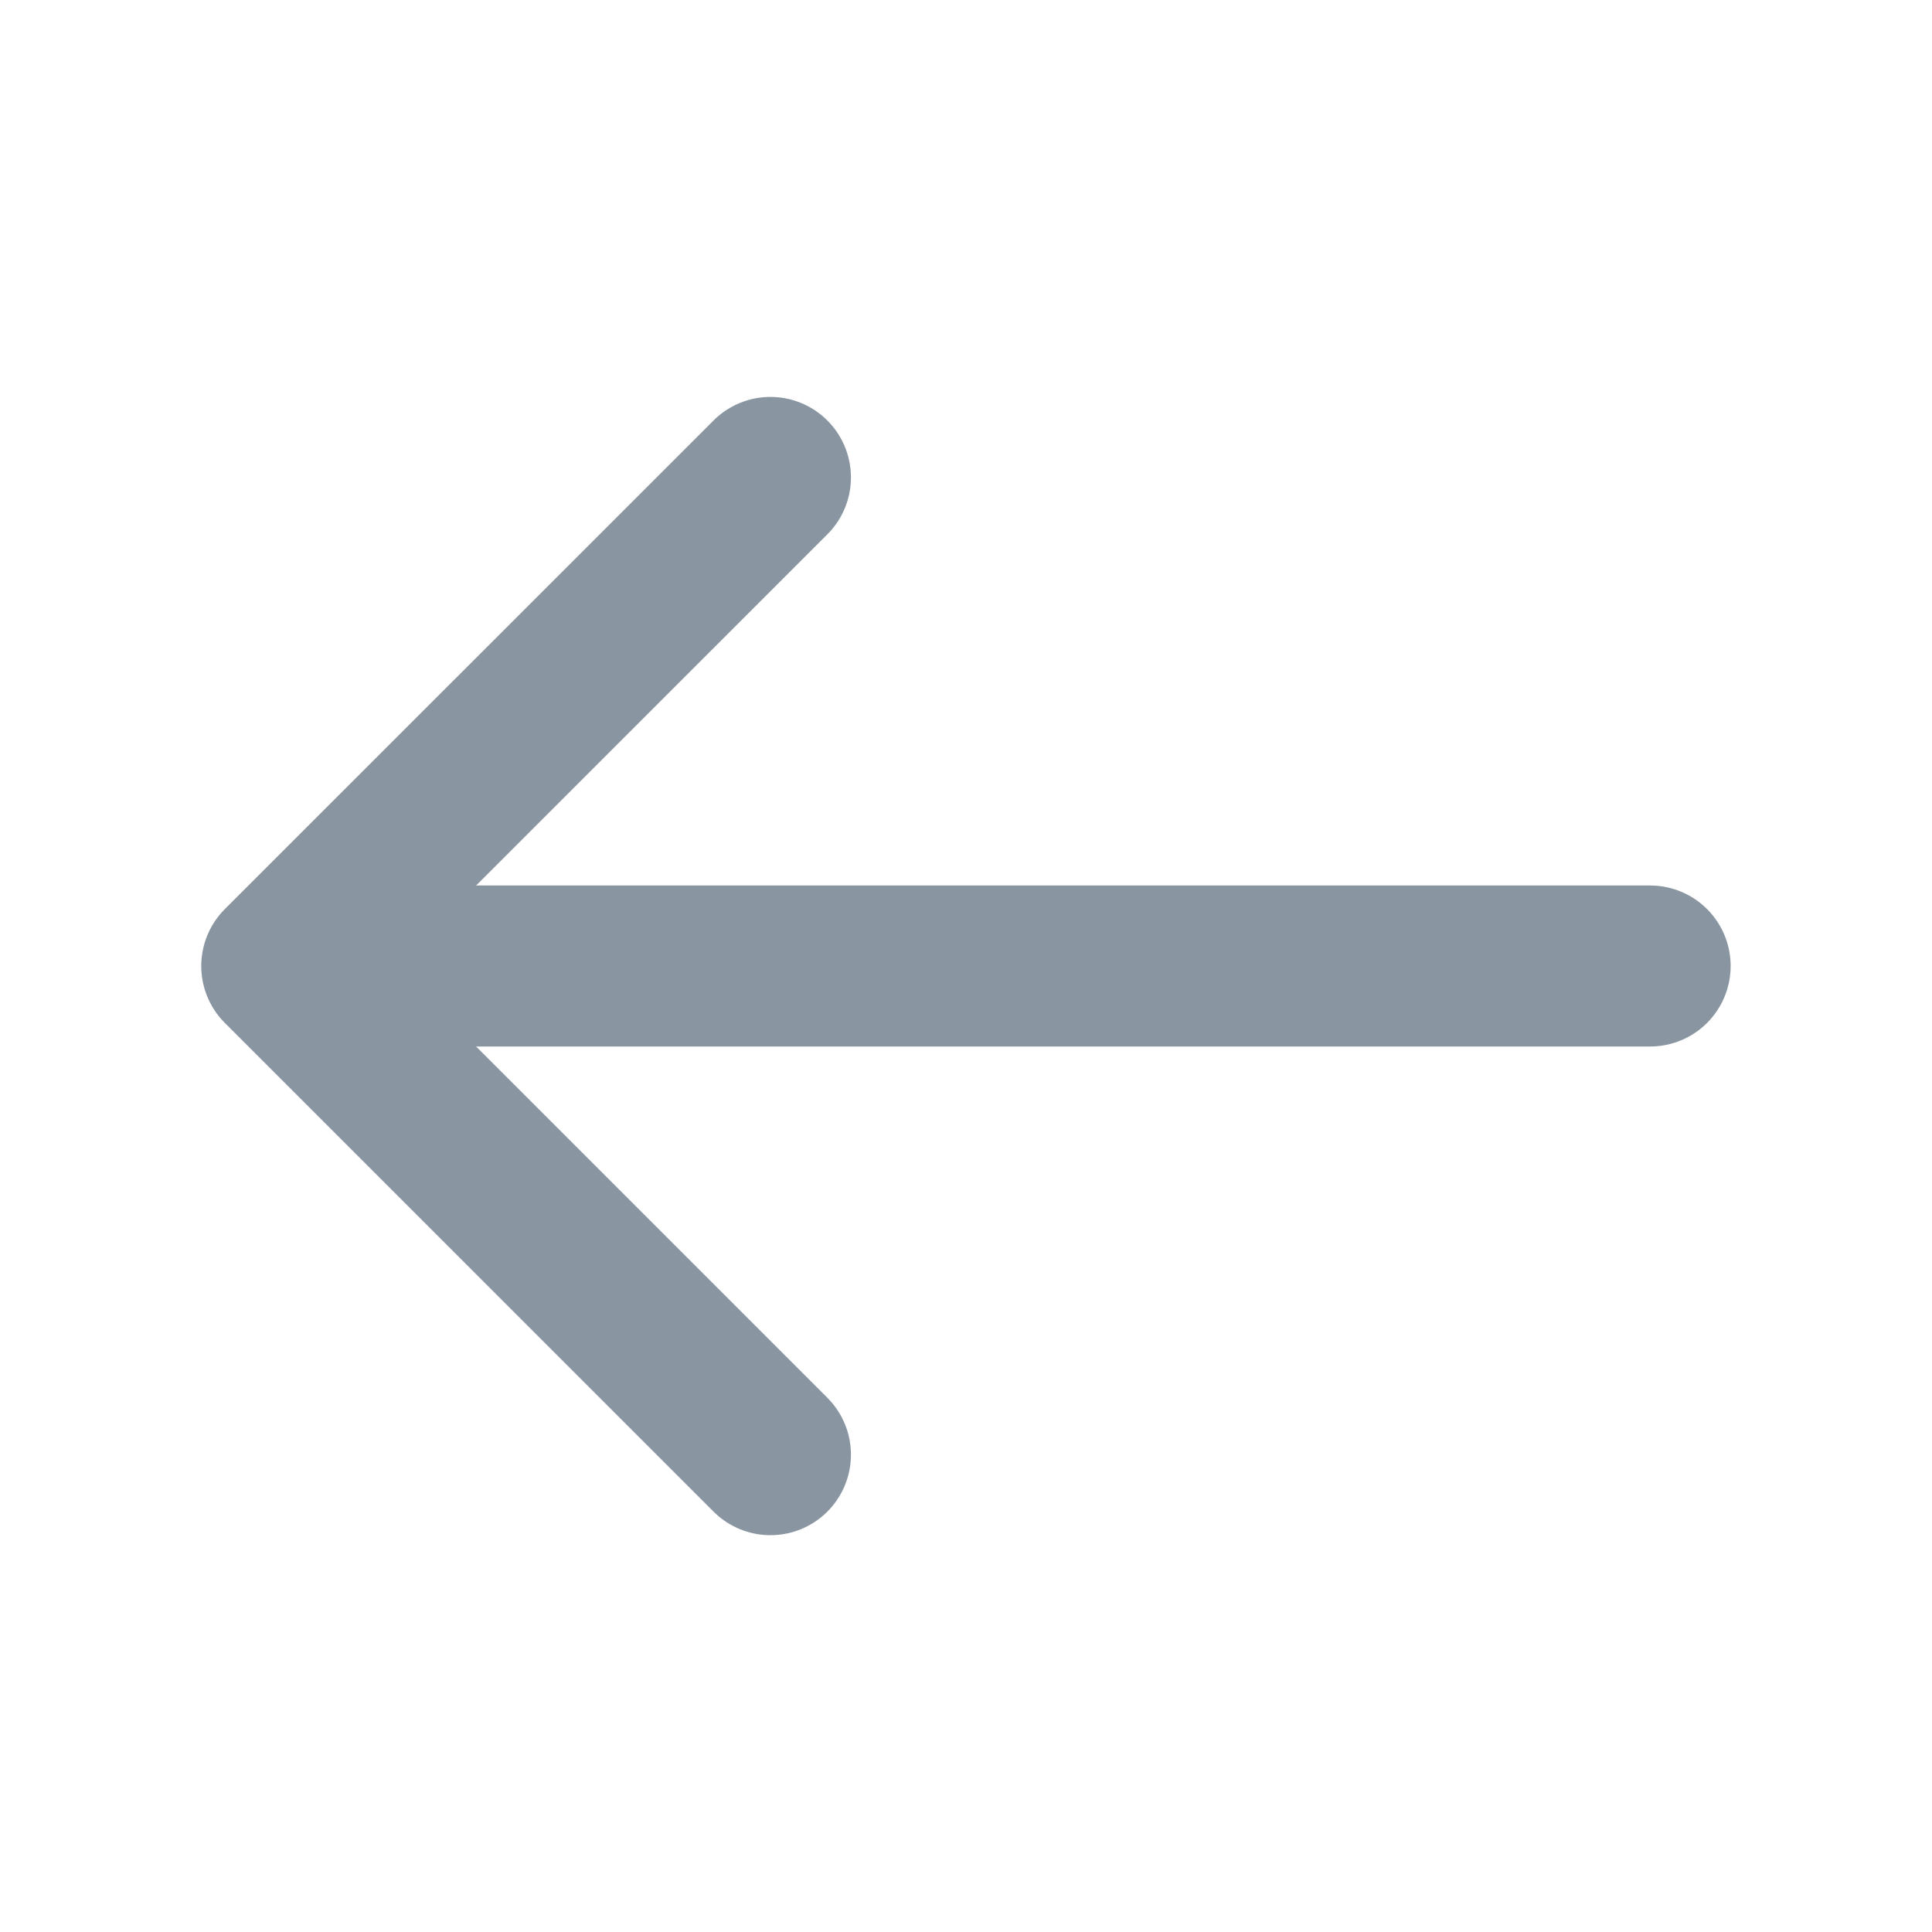
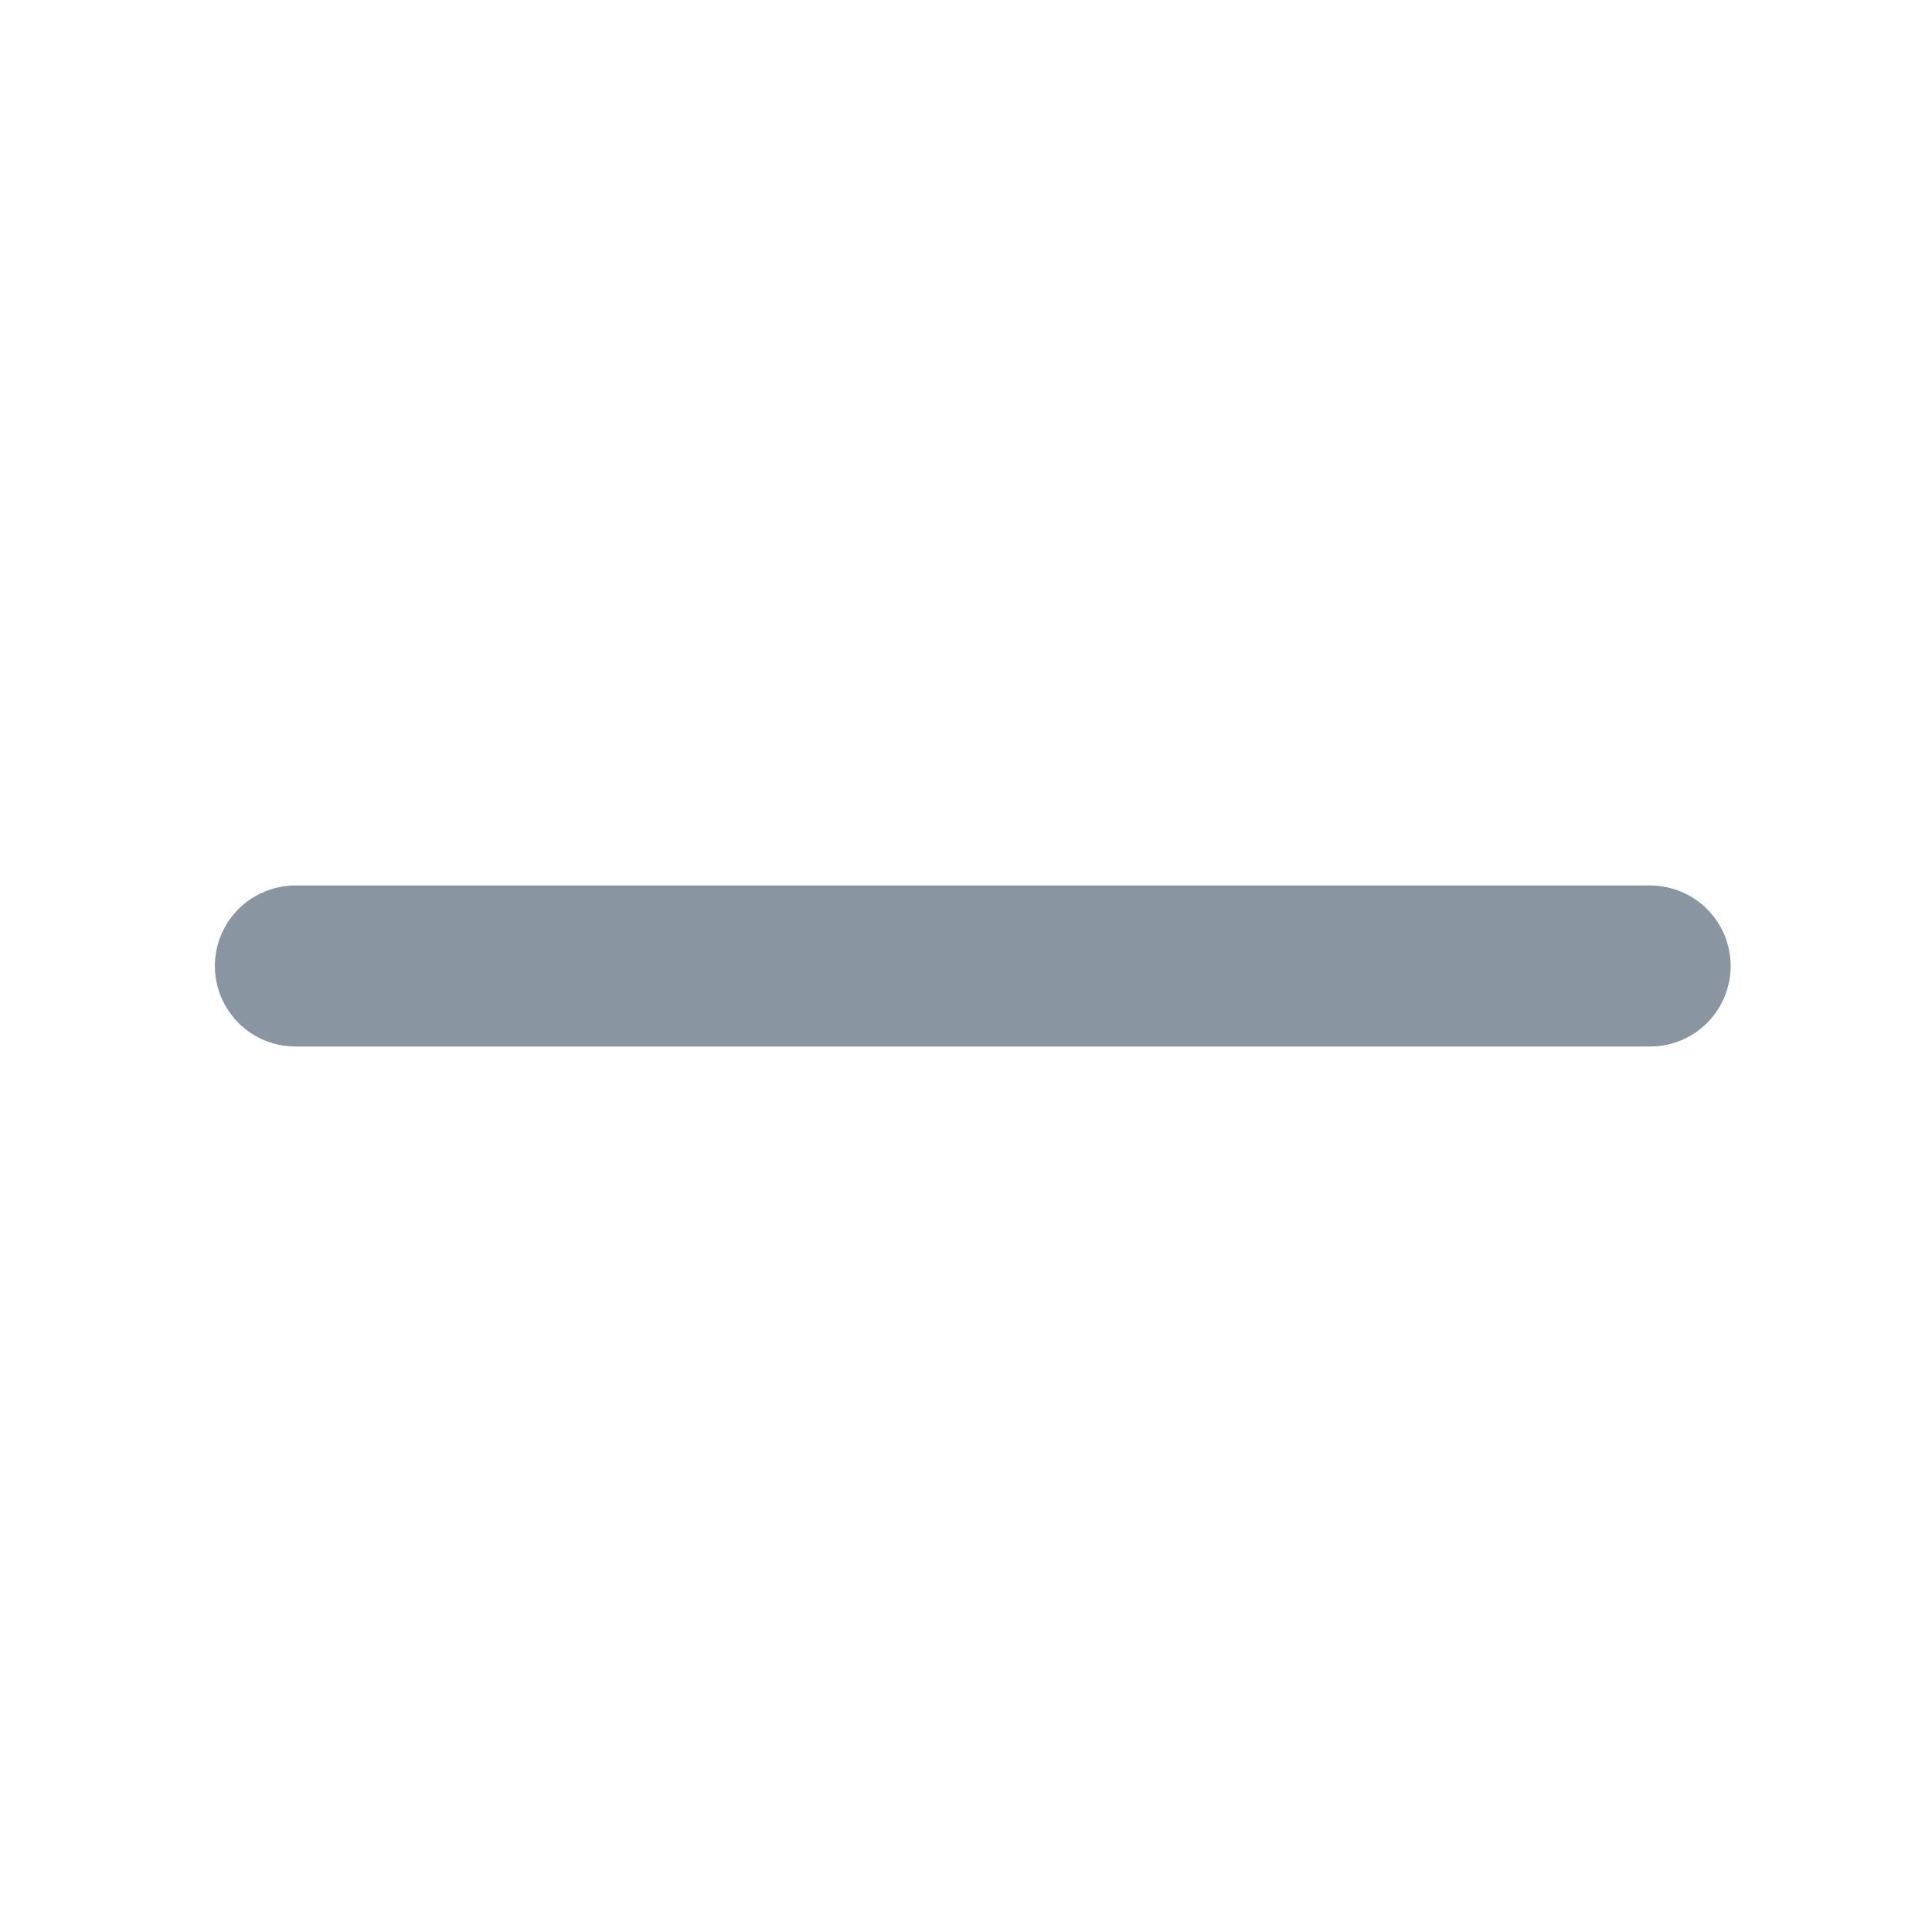
<svg xmlns="http://www.w3.org/2000/svg" width="18" height="18" viewBox="0 0 18 18" fill="none">
-   <path d="M7.178 4.448L2.625 9L7.178 13.553" stroke="#8996A2" stroke-width="1.5" stroke-miterlimit="10" stroke-linecap="round" stroke-linejoin="round" />
  <path d="M15.374 9H2.752" stroke="#8996A2" stroke-width="1.5" stroke-miterlimit="10" stroke-linecap="round" stroke-linejoin="round" />
</svg>